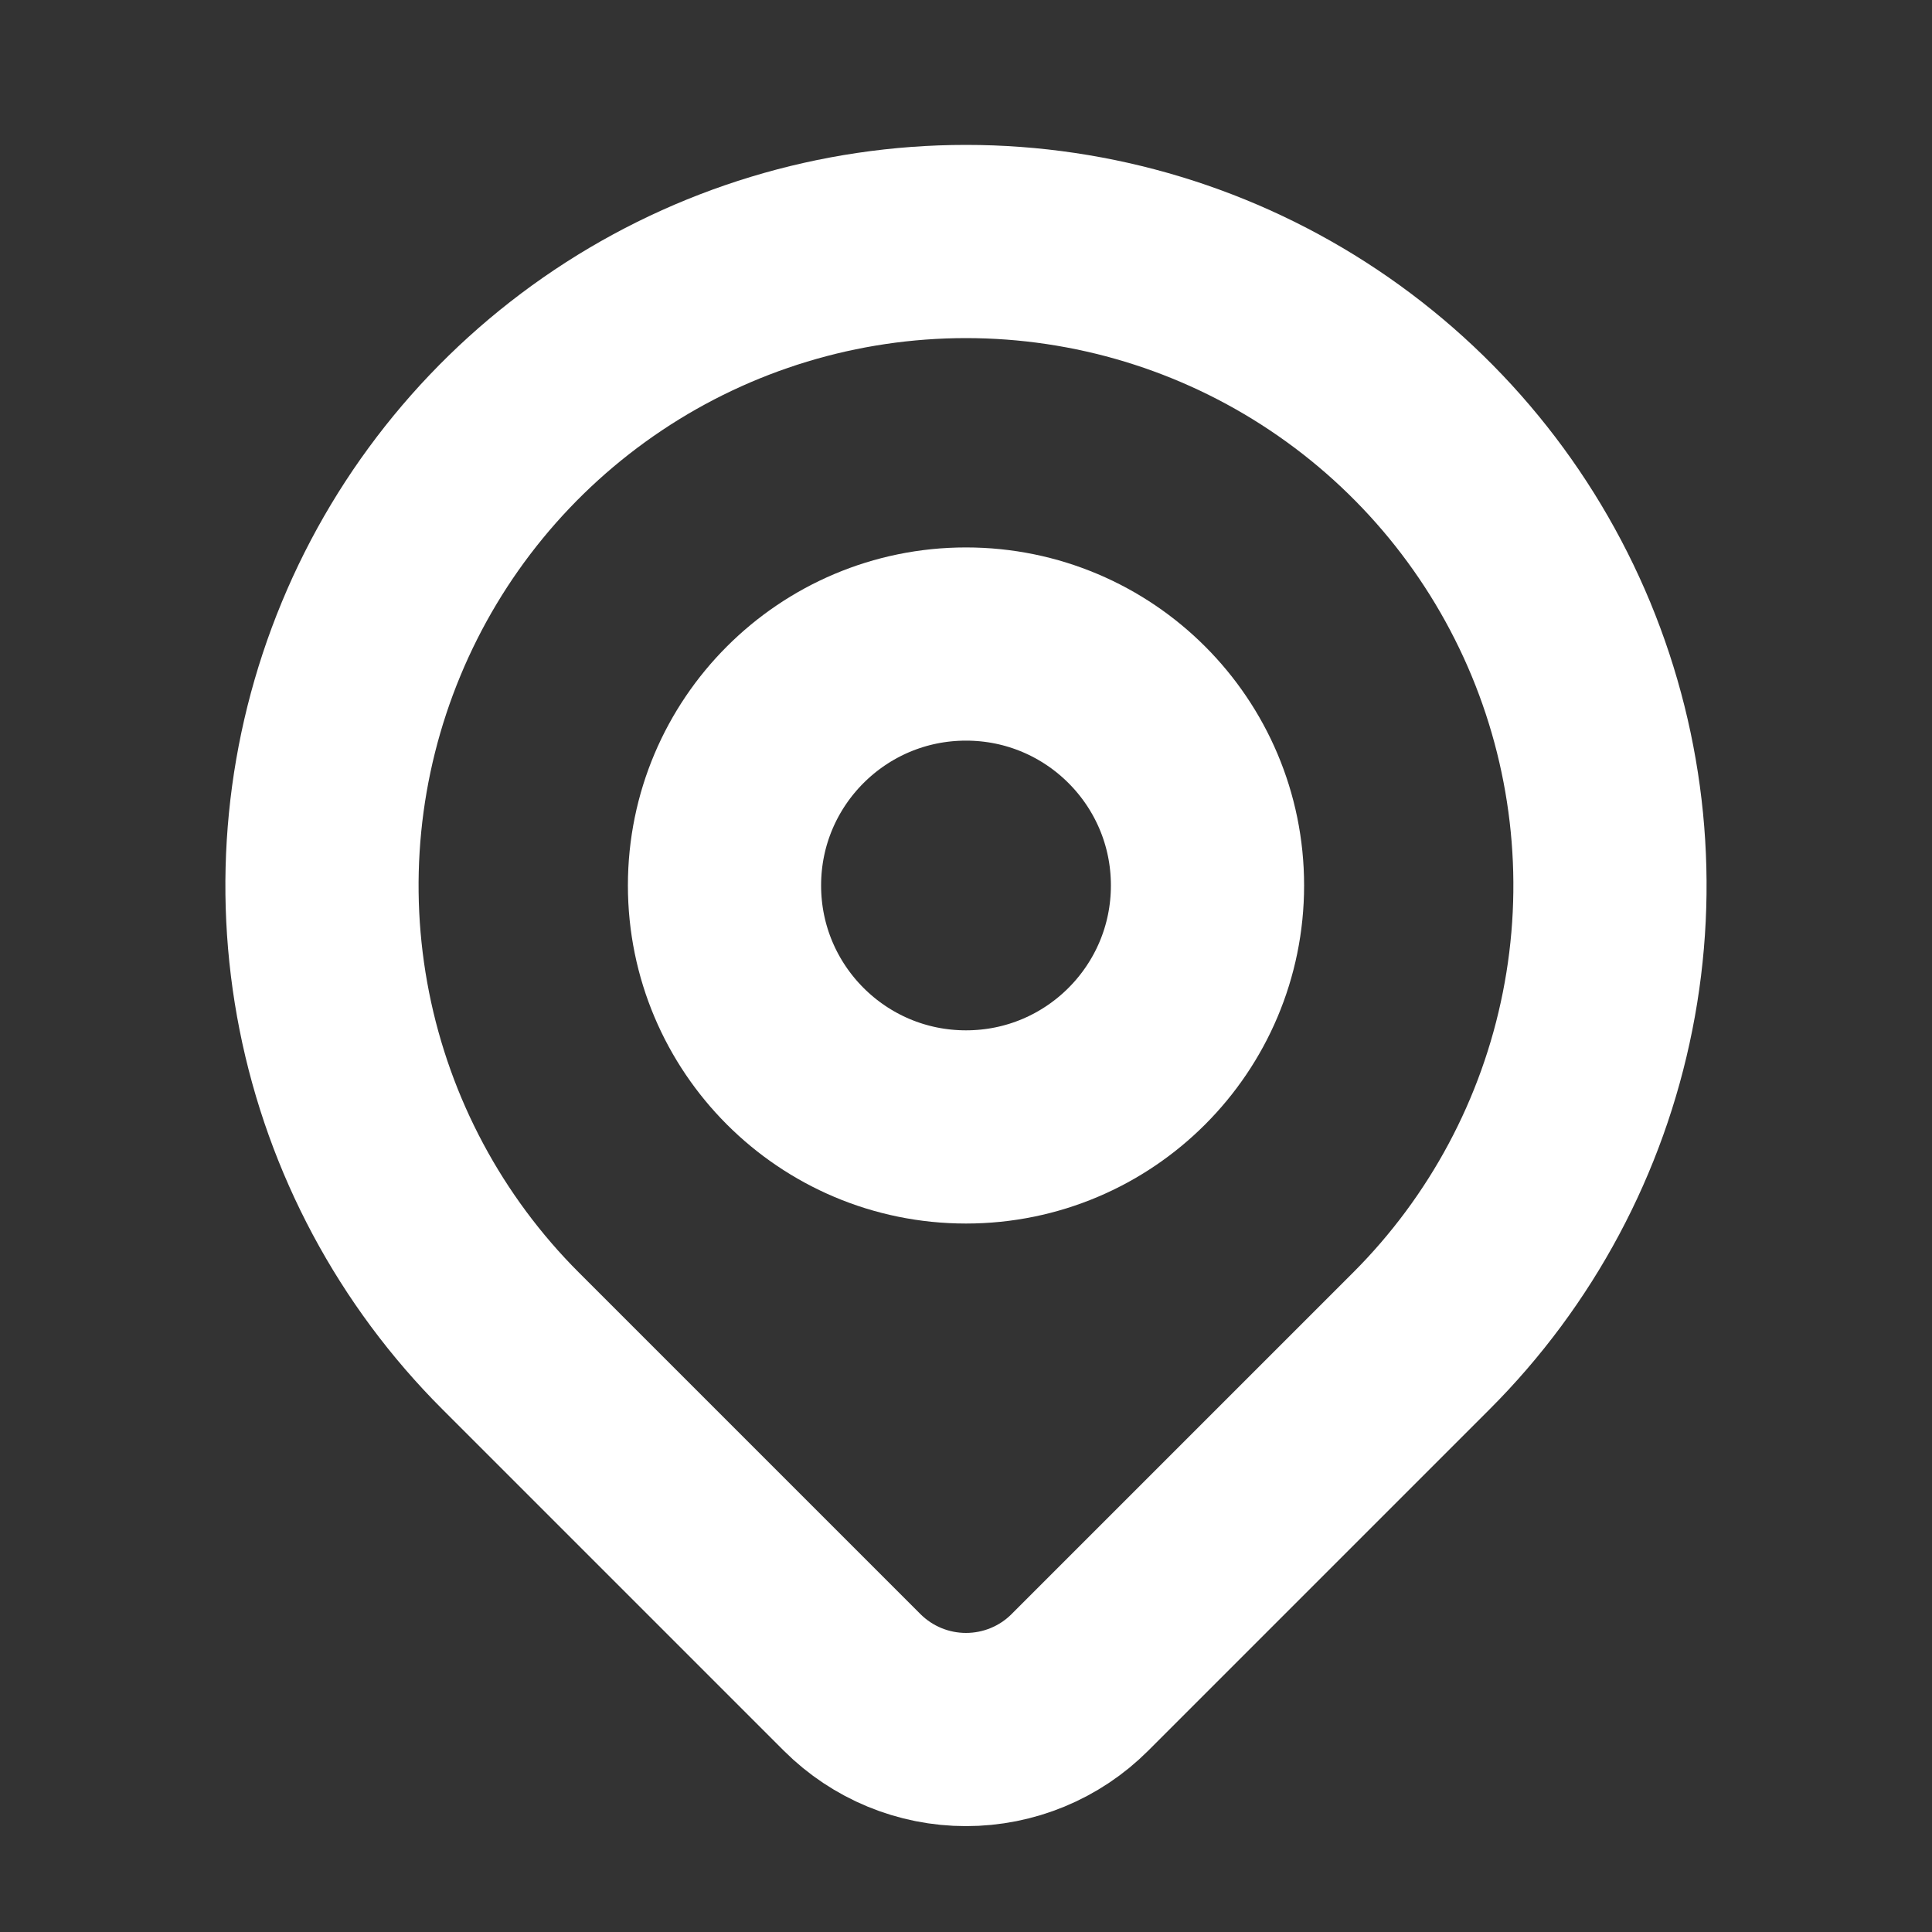
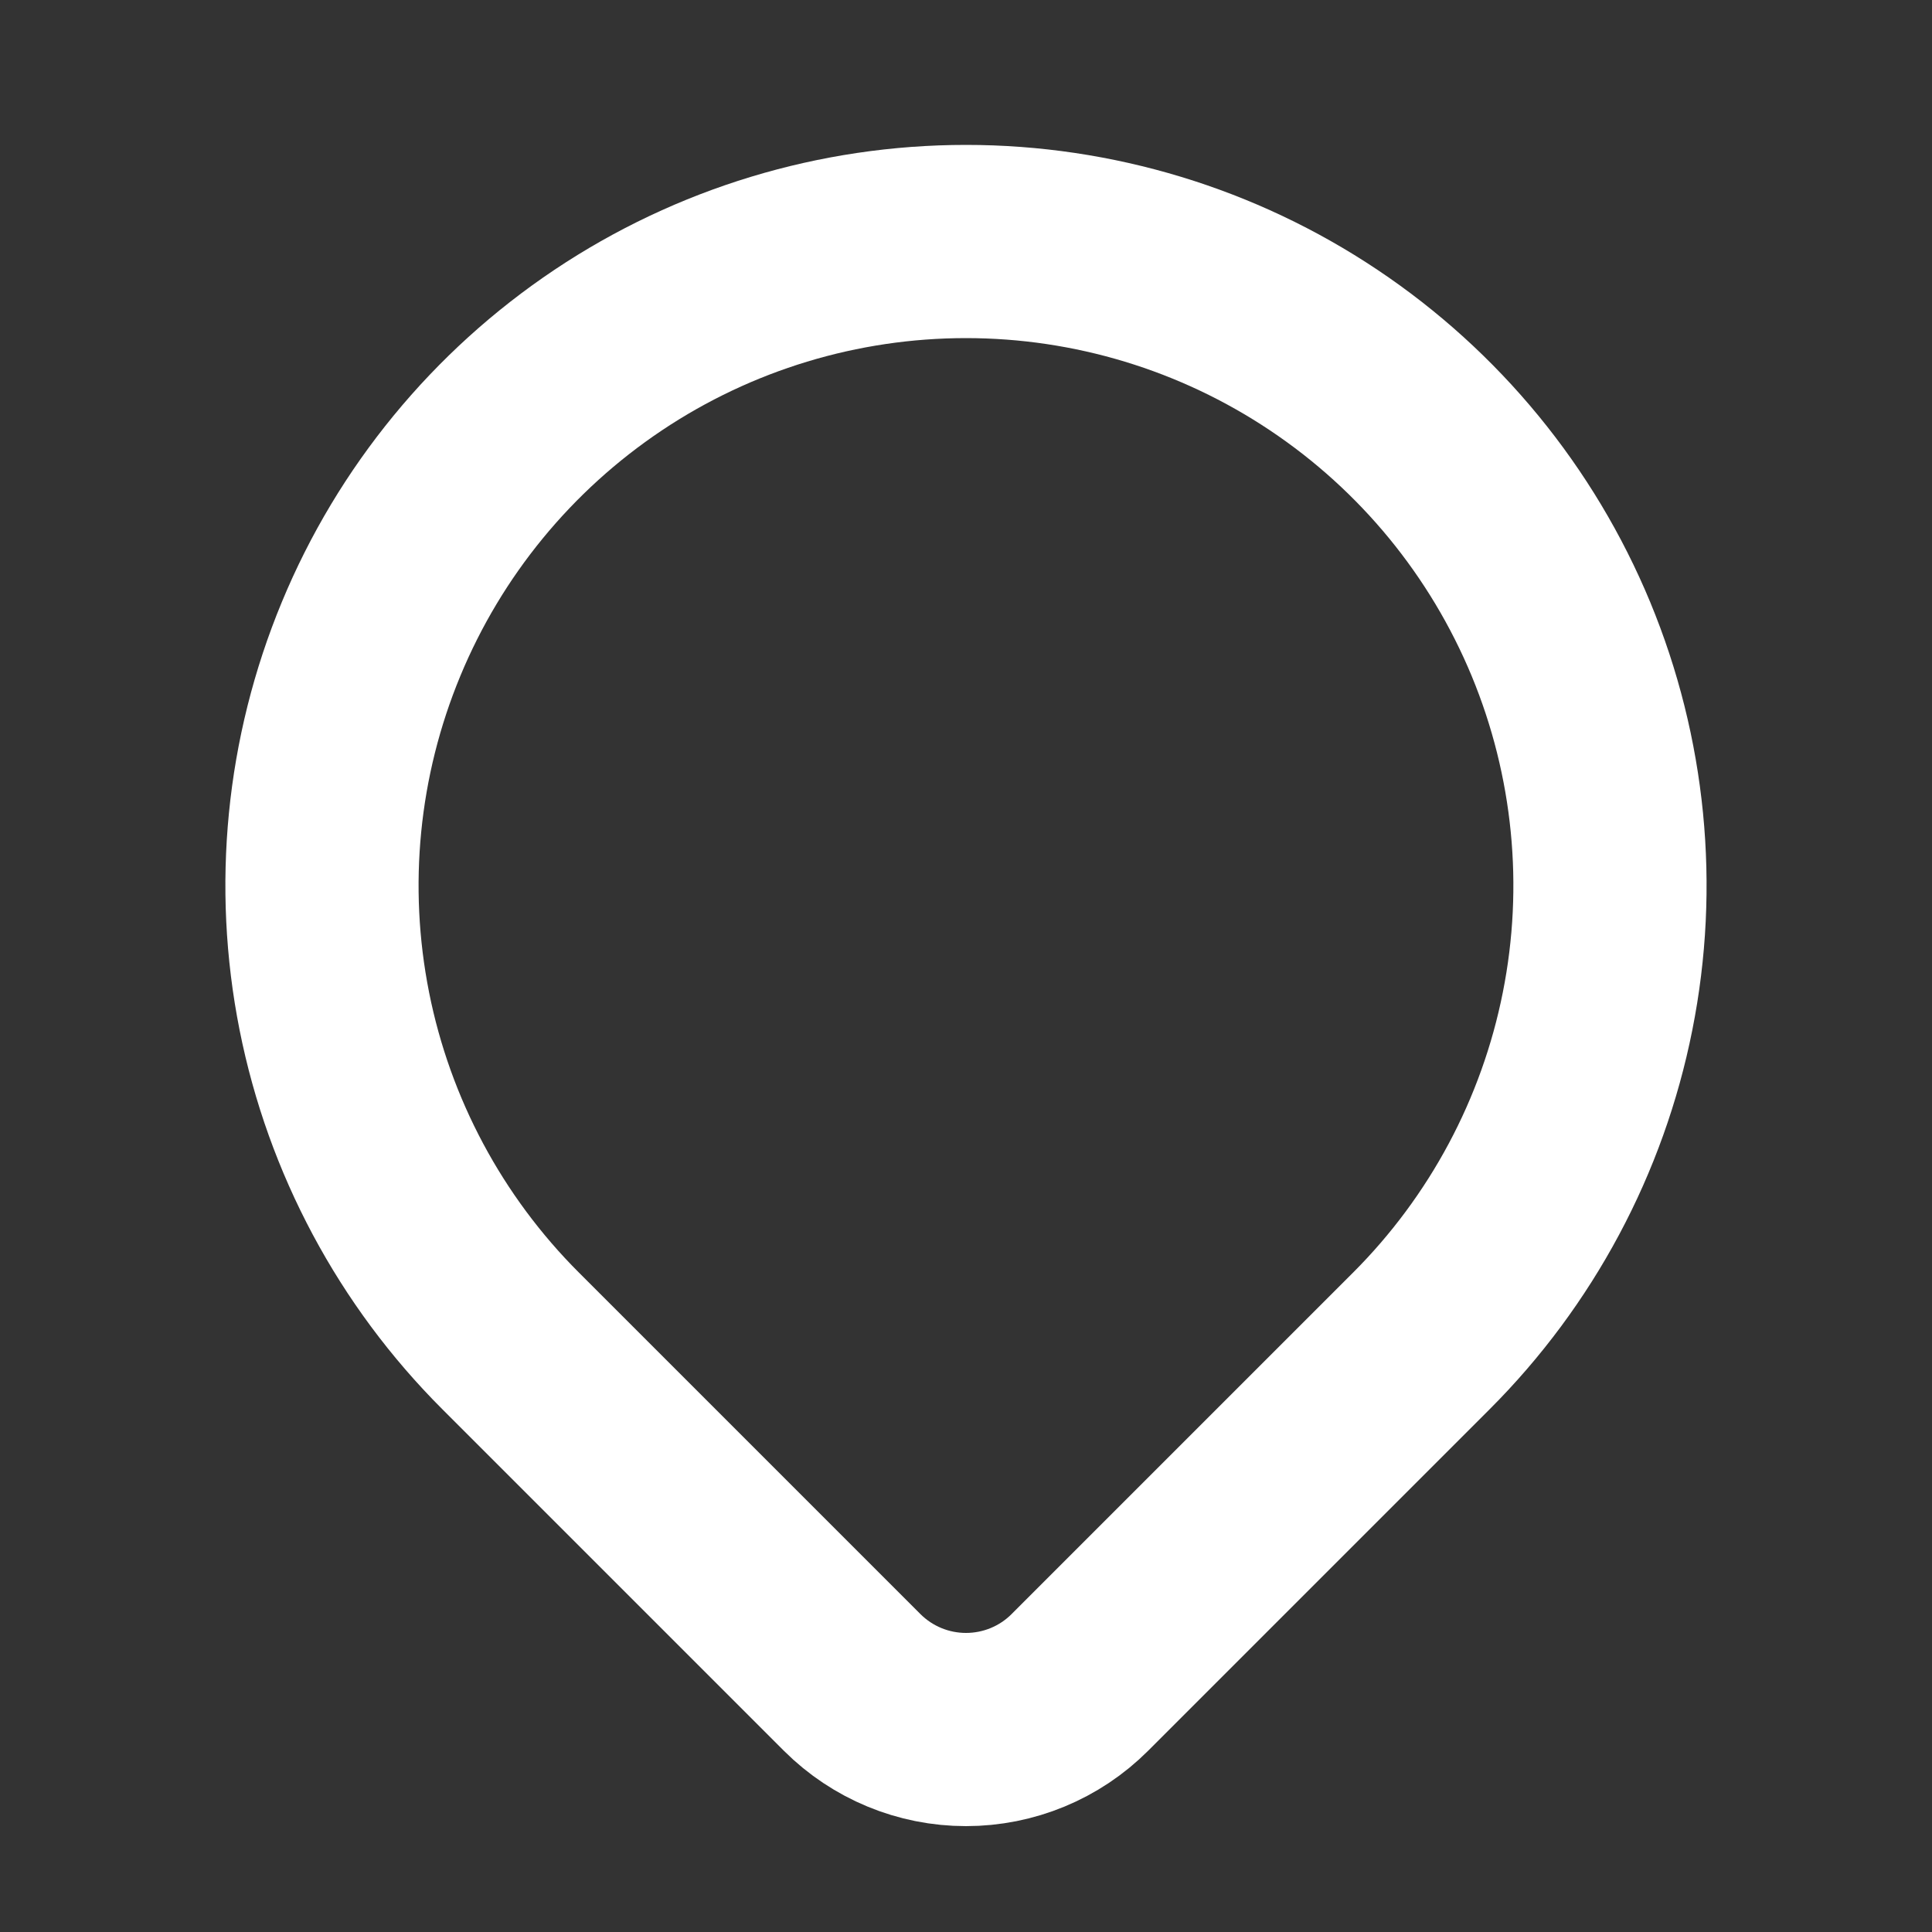
<svg xmlns="http://www.w3.org/2000/svg" width="20" height="20" viewBox="0 0 20 20" fill="none">
  <rect x="0" y="0" width="20" height="20" fill="#333333" stroke="none" />
  <g clip-path="url(#clip0_1381_10658)">
-     <path d="M10 11.666C11.381 11.666 12.5 10.547 12.5 9.166C12.5 7.786 11.381 6.667 10 6.667C8.619 6.667 7.5 7.786 7.5 9.166C7.5 10.547 8.619 11.666 10 11.666Z" stroke="white" stroke-width="2" stroke-linecap="round" stroke-linejoin="round" />
    <path d="M14.714 13.881L11.178 17.417C10.866 17.729 10.442 17.904 10 17.904C9.558 17.904 9.135 17.729 8.822 17.417L5.286 13.881C4.353 12.949 3.718 11.761 3.461 10.468C3.204 9.174 3.336 7.834 3.841 6.616C4.345 5.398 5.2 4.357 6.296 3.624C7.392 2.891 8.681 2.5 10 2.5C11.318 2.5 12.607 2.891 13.703 3.624C14.8 4.357 15.654 5.398 16.159 6.616C16.663 7.834 16.796 9.174 16.538 10.468C16.281 11.761 15.646 12.949 14.714 13.881V13.881Z" stroke="white" stroke-width="2" stroke-linecap="round" stroke-linejoin="round" />
  </g>
  <defs>
    <clipPath id="clip0_1381_10658">
      <rect width="20" height="20" fill="white" />
    </clipPath>
  </defs>
</svg>